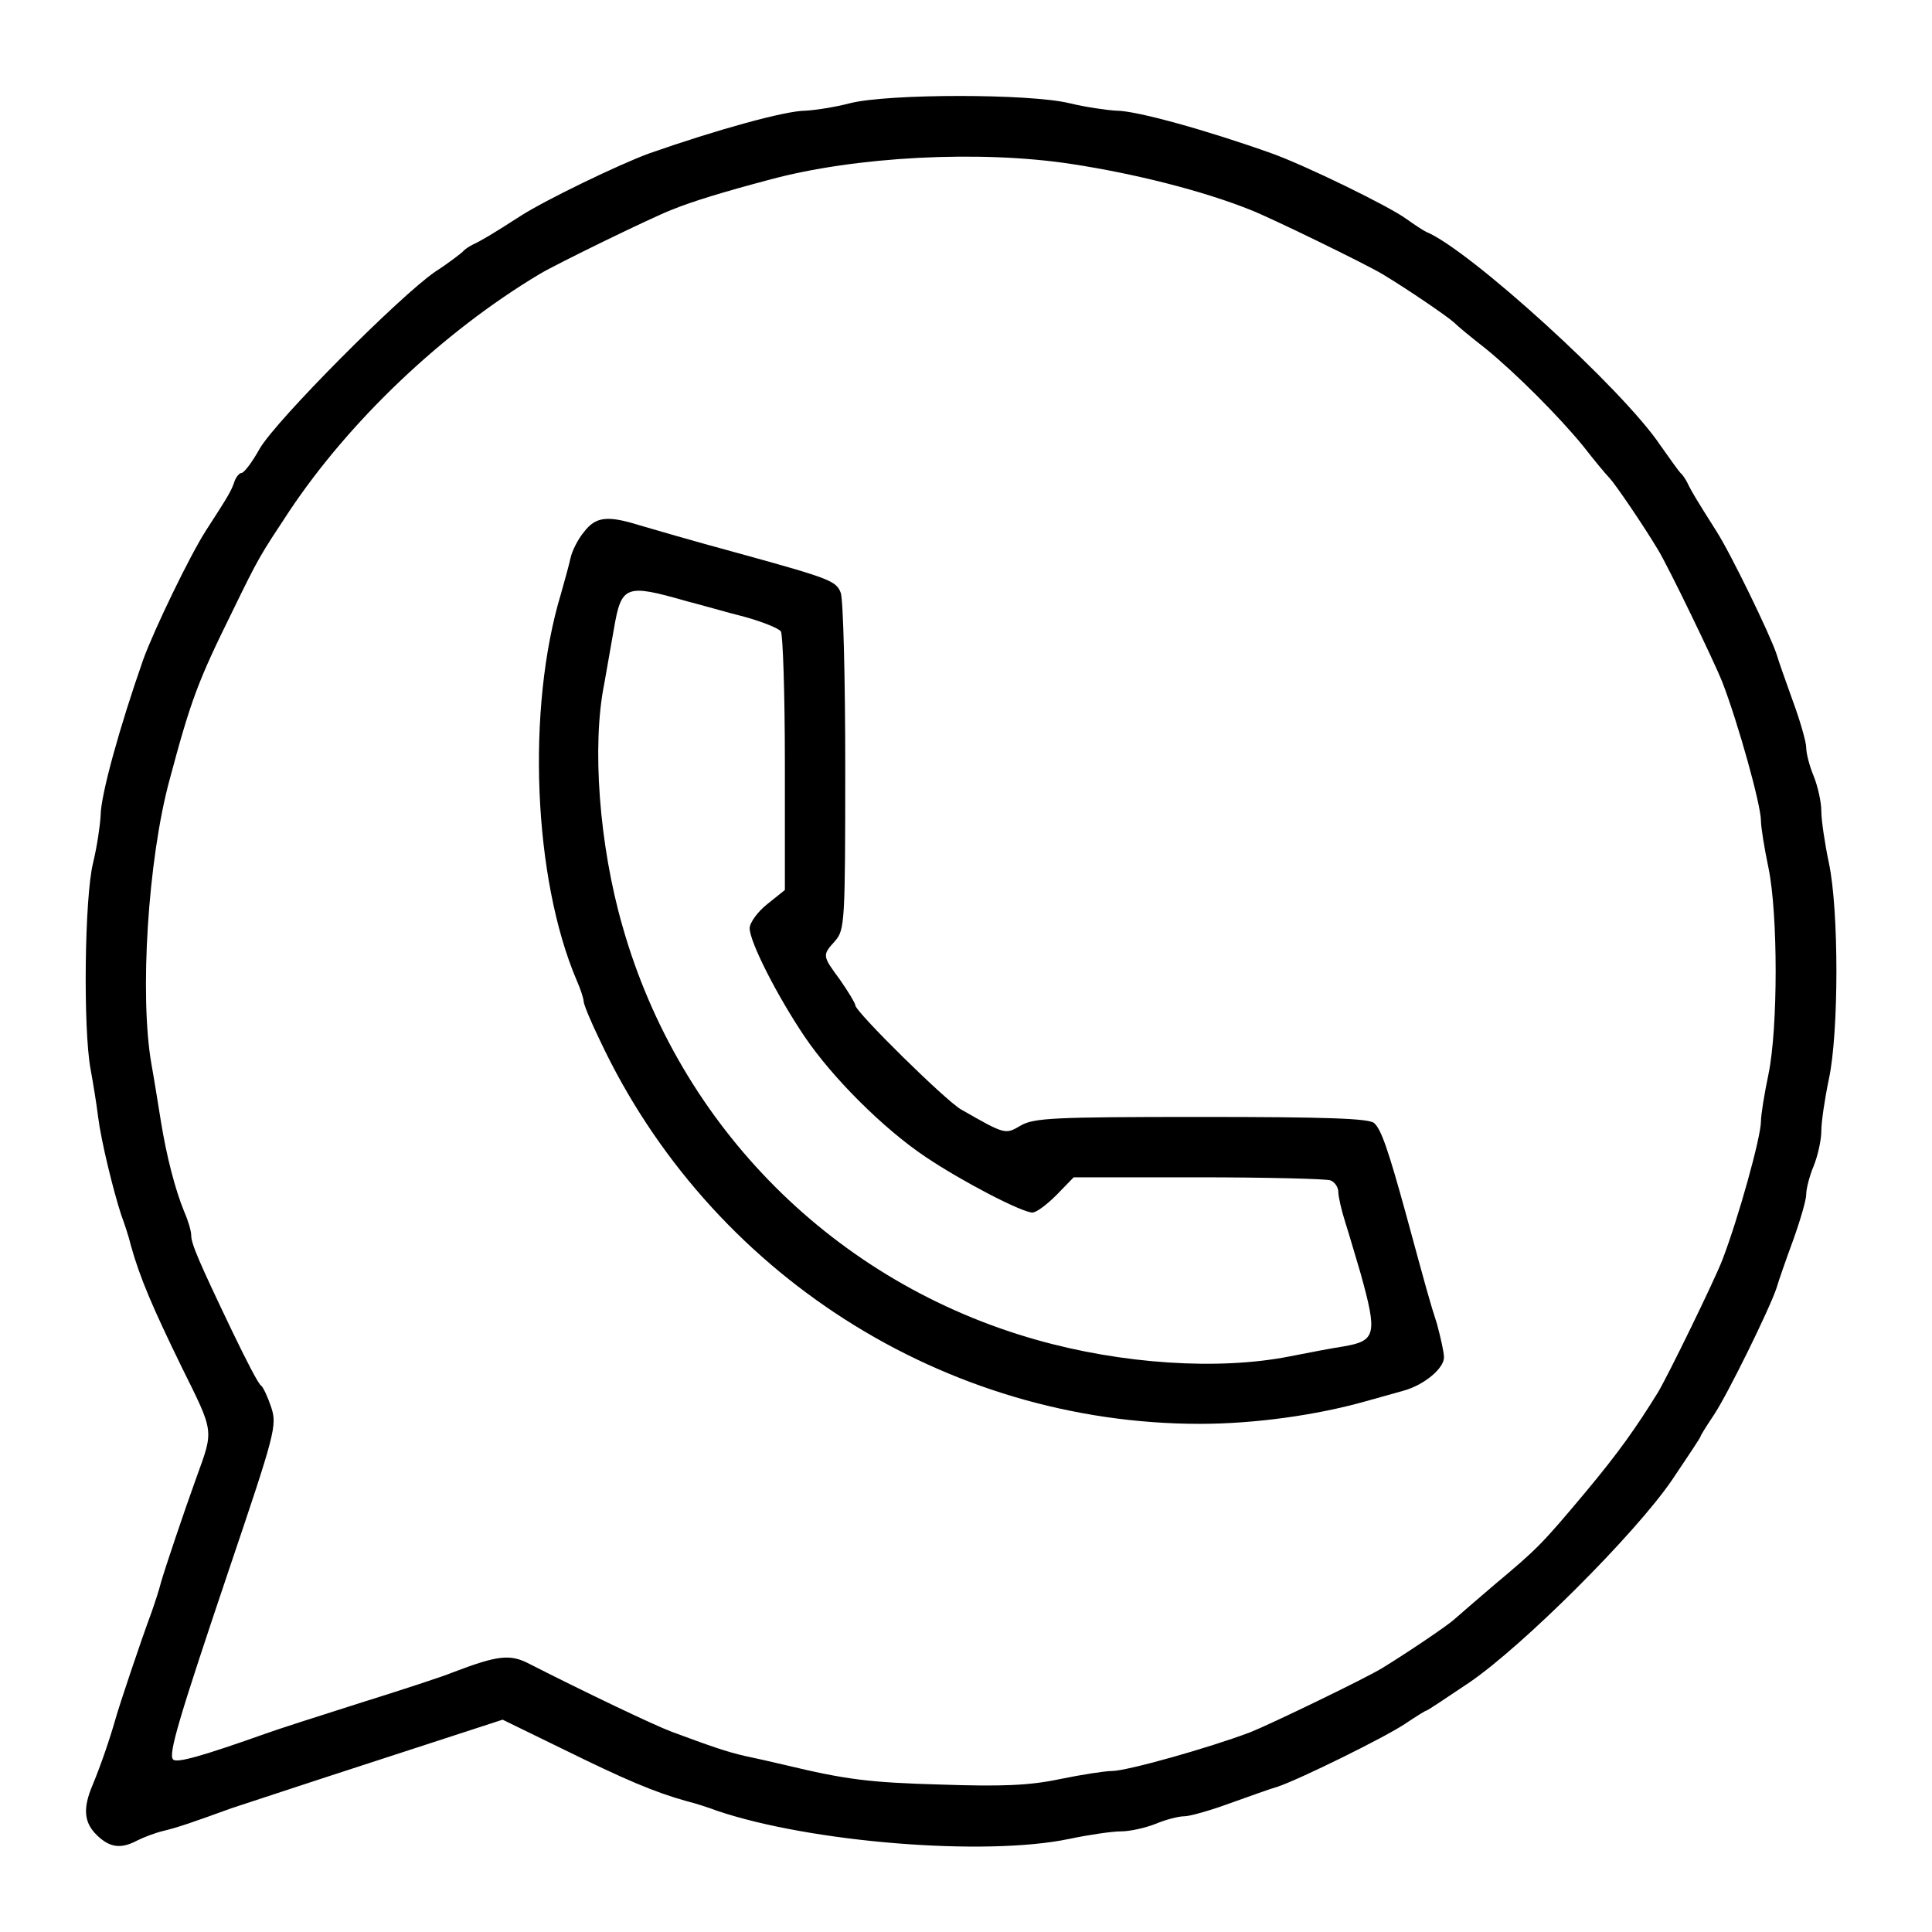
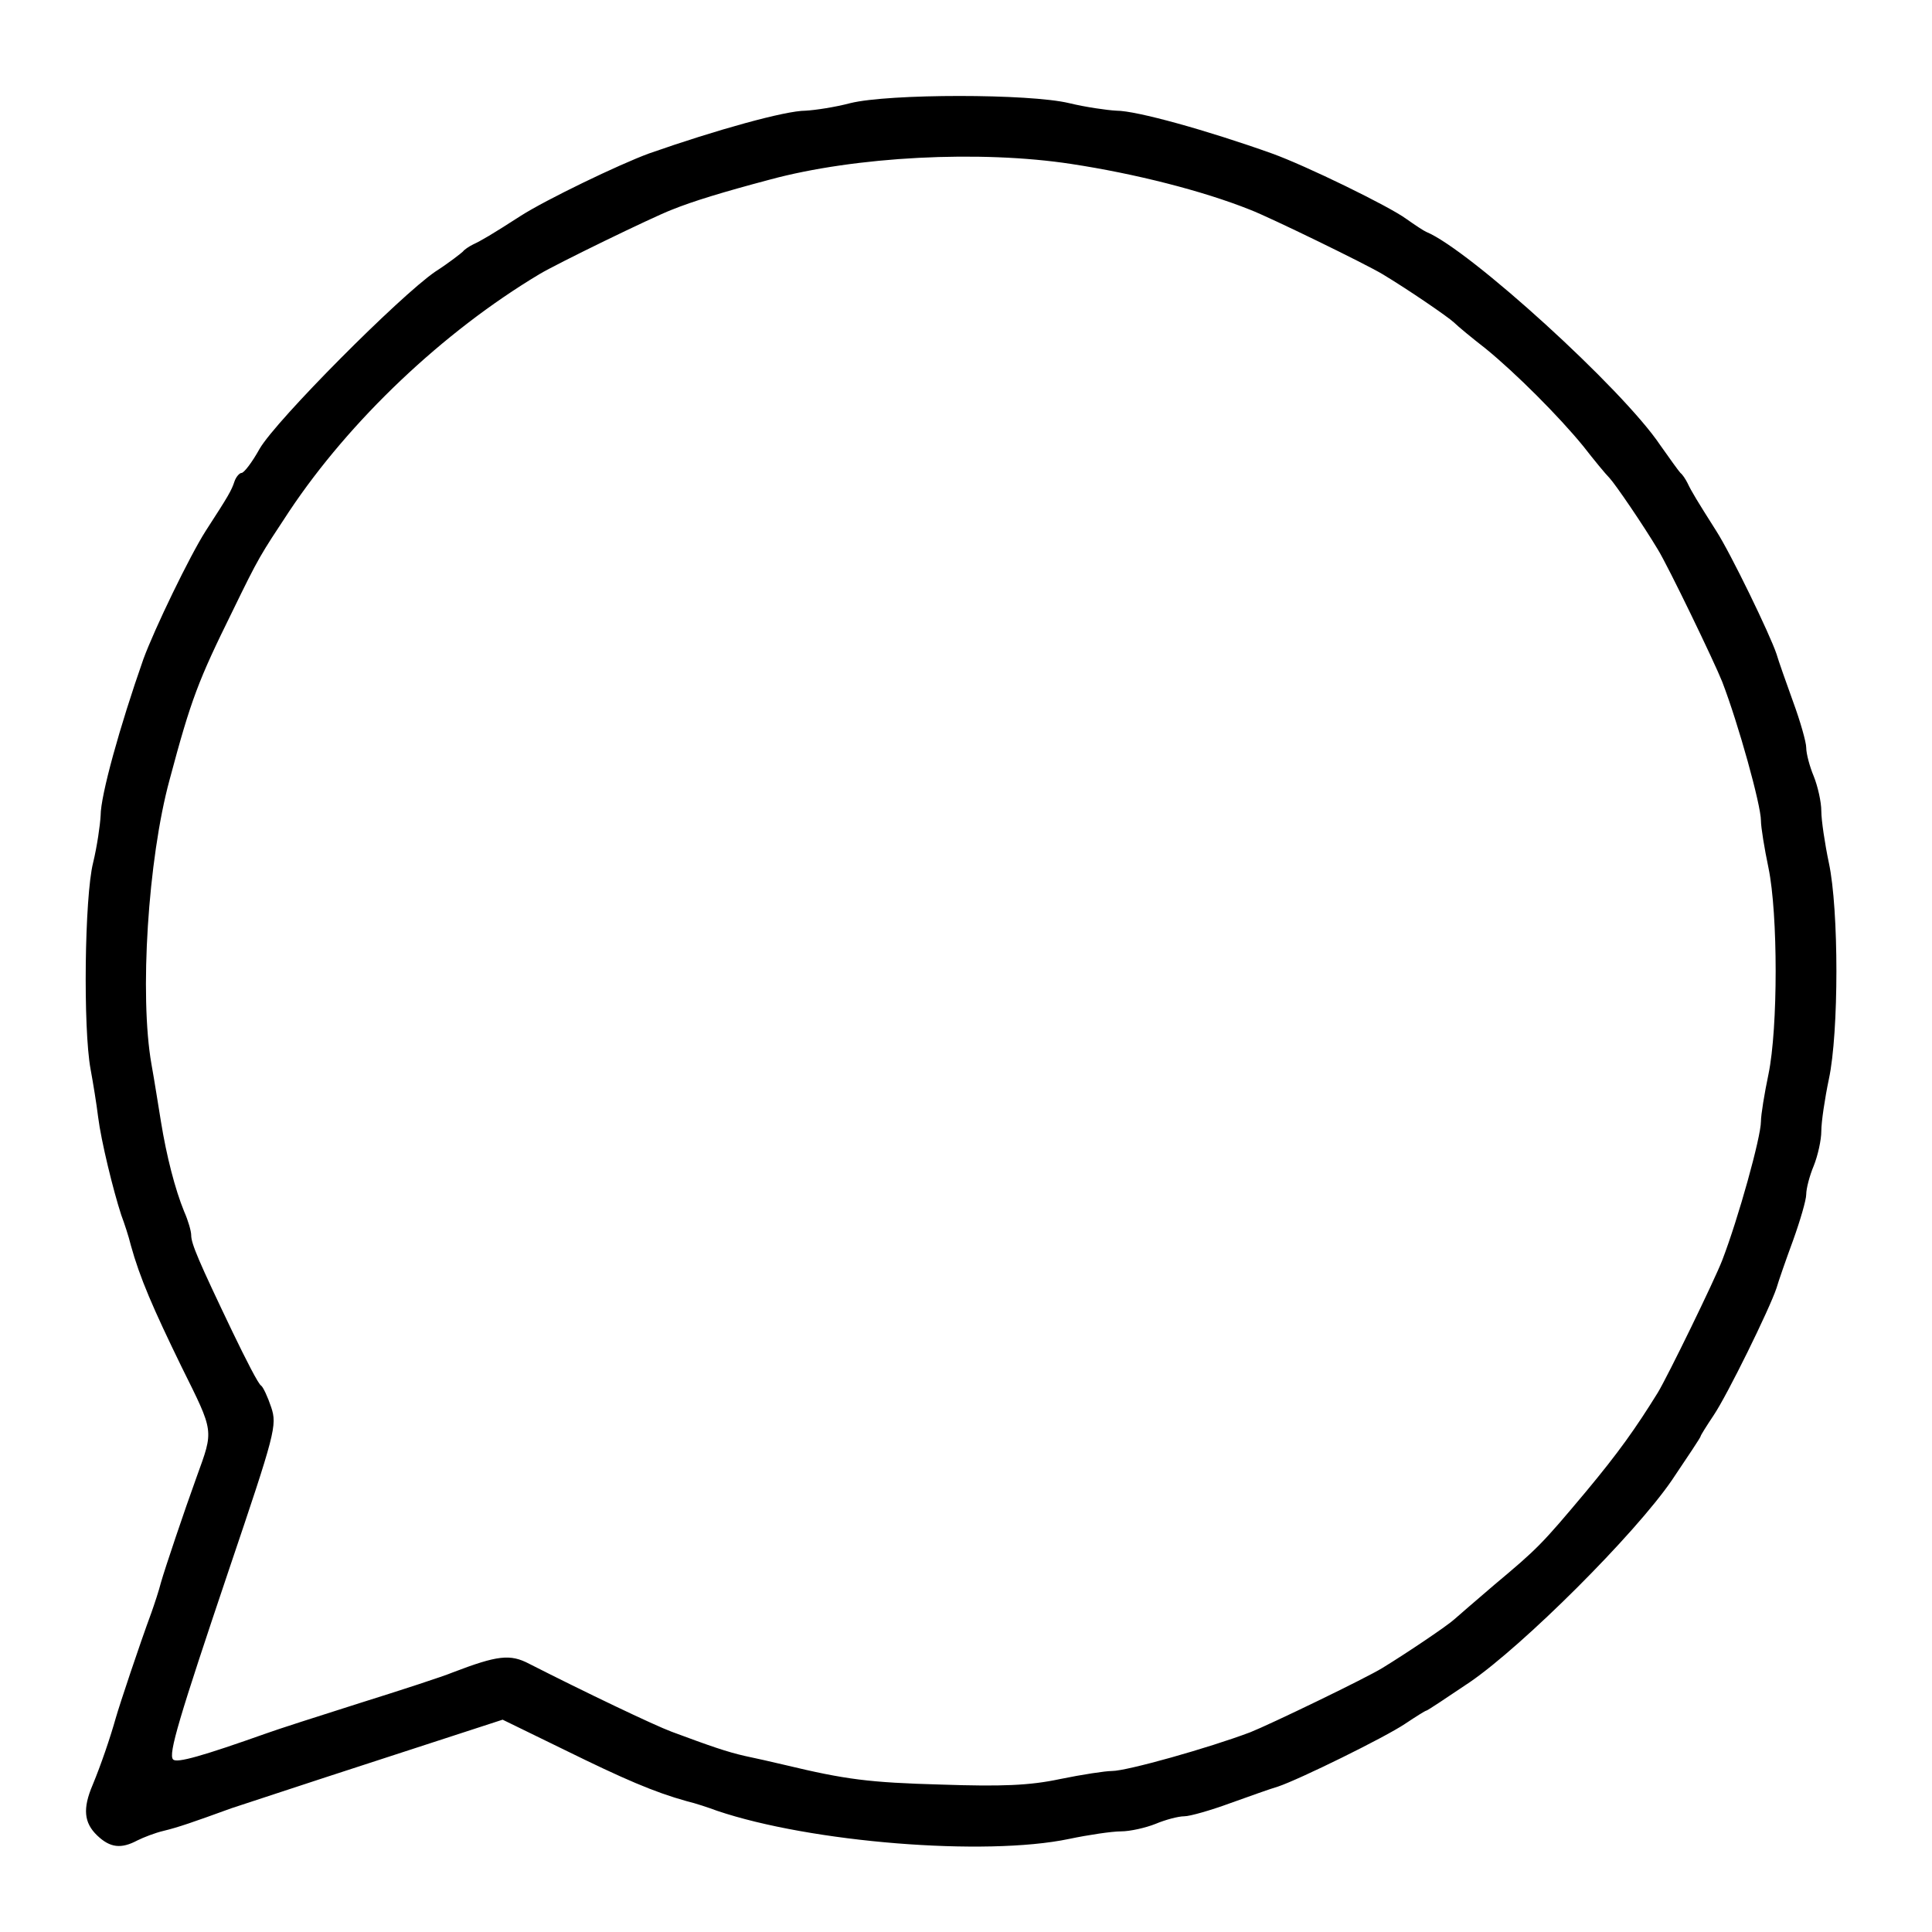
<svg xmlns="http://www.w3.org/2000/svg" version="1.0" width="384pt" height="384pt" viewBox="0 0 384 384" preserveAspectRatio="xMidYMid meet">
  <g transform="translate(0,384) scale(0.1,-0.1)" fill="#000000" stroke="none">
    <path d="M1690 3635 c-30 -8 -70 -14 -89 -15 -40 0 -177 -38 -311 -85 -60 -22 -205 -92 -255 -124 -59 -38 -78 -49 -95 -57 -8 -4 -17 -10 -20 -14 -3 -3 -27 -22 -55 -40 -70 -48 -316 -295 -349 -352 -15 -27 -31 -48 -36 -48 -4 0 -11 -8 -14 -17 -6 -18 -11 -27 -57 -98 -32 -50 -102 -195 -124 -255 -47 -134 -85 -271 -85 -311 -1 -19 -7 -61 -15 -94 -17 -68 -20 -329 -5 -410 5 -27 12 -70 15 -95 6 -48 30 -146 46 -195 6 -16 15 -43 19 -60 18 -65 44 -125 101 -242 65 -131 64 -124 30 -218 -25 -69 -63 -182 -71 -210 -4 -16 -13 -43 -19 -60 -24 -65 -63 -182 -71 -210 -11 -39 -29 -92 -46 -133 -20 -47 -17 -75 9 -100 26 -25 48 -27 80 -10 12 6 35 15 52 19 29 7 58 17 135 45 19 6 148 49 287 94 l252 82 123 -60 c118 -58 178 -84 243 -102 17 -4 44 -13 60 -19 186 -63 533 -91 700 -56 38 8 85 15 103 15 18 0 49 7 69 15 19 8 45 15 57 15 11 0 53 12 91 26 39 14 81 29 95 33 42 14 213 98 253 125 21 14 40 26 42 26 2 0 41 26 87 57 106 73 327 293 401 401 31 46 57 85 57 87 0 2 12 21 26 42 27 40 111 211 125 253 4 14 19 57 33 95 14 39 26 80 26 91 0 12 7 38 15 57 8 20 15 51 15 69 0 18 7 65 15 103 20 93 20 337 0 430 -8 38 -15 85 -15 103 0 18 -7 49 -15 69 -8 19 -15 45 -15 57 0 11 -12 53 -26 91 -14 39 -29 81 -33 95 -13 39 -91 200 -120 245 -38 60 -49 78 -57 95 -4 8 -10 17 -14 20 -3 3 -21 28 -40 55 -75 112 -380 389 -465 424 -5 2 -23 14 -40 26 -34 25 -200 106 -267 130 -129 46 -269 85 -309 85 -19 1 -61 7 -94 15 -79 19 -358 19 -435 0z m440 -121 c125 -19 260 -53 355 -91 39 -15 230 -108 263 -128 50 -30 129 -84 142 -96 8 -8 36 -31 63 -52 60 -49 145 -134 194 -194 21 -27 44 -55 52 -63 12 -13 66 -92 96 -142 21 -34 113 -225 128 -263 32 -83 77 -245 77 -276 0 -13 7 -56 15 -94 19 -92 19 -318 0 -410 -8 -38 -15 -81 -15 -94 0 -31 -45 -193 -77 -276 -15 -39 -108 -230 -128 -263 -44 -71 -78 -119 -143 -197 -88 -105 -96 -113 -182 -185 -35 -30 -71 -61 -80 -69 -13 -12 -93 -66 -142 -96 -34 -21 -225 -113 -263 -128 -82 -31 -245 -77 -275 -77 -13 0 -59 -7 -103 -16 -61 -13 -116 -15 -236 -11 -144 4 -190 10 -311 39 -25 6 -61 14 -80 18 -35 8 -67 19 -145 48 -35 13 -173 79 -283 135 -38 20 -63 17 -152 -17 -19 -8 -102 -35 -185 -61 -82 -26 -166 -53 -185 -60 -127 -45 -179 -60 -186 -52 -10 10 12 83 111 377 92 272 96 287 84 323 -7 21 -16 40 -20 43 -5 2 -30 51 -57 107 -67 140 -82 175 -82 192 0 8 -6 29 -14 47 -18 44 -35 110 -46 178 -5 30 -13 82 -19 115 -24 136 -7 407 36 565 43 161 57 197 125 335 53 109 55 111 113 199 120 180 305 356 497 471 33 20 224 113 263 128 42 17 101 35 195 60 170 46 418 59 600 31z" />
-     <path d="M1161 2783 c-12 -14 -24 -38 -27 -52 -3 -14 -12 -46 -19 -71 -69 -228 -55 -566 31 -768 8 -18 14 -37 14 -42 0 -6 14 -40 32 -77 218 -465 686 -763 1193 -763 108 0 231 17 330 45 28 8 61 17 75 21 40 11 80 44 80 66 0 11 -7 41 -14 67 -14 43 -21 69 -61 216 -36 131 -50 171 -64 183 -11 9 -95 12 -344 12 -292 0 -332 -2 -358 -17 -31 -18 -30 -19 -119 32 -30 17 -210 194 -210 207 0 4 -14 27 -30 50 -36 49 -36 49 -10 78 19 22 20 37 20 346 0 177 -4 333 -9 346 -9 23 -21 28 -191 75 -125 34 -167 47 -209 59 -64 20 -87 17 -110 -13z m204 -138 c28 -7 79 -22 115 -31 36 -10 68 -23 72 -29 4 -5 8 -123 8 -262 l0 -252 -35 -28 c-19 -15 -35 -37 -35 -48 0 -27 55 -135 109 -215 56 -83 158 -184 240 -239 71 -48 192 -111 213 -111 8 0 29 16 48 35 l34 35 247 0 c136 0 254 -3 263 -6 9 -3 16 -14 16 -23 0 -9 6 -36 14 -61 8 -25 21 -70 30 -100 34 -122 31 -135 -33 -146 -20 -3 -68 -12 -108 -20 -142 -28 -334 -15 -503 33 -400 113 -710 423 -823 823 -46 160 -61 358 -36 481 5 30 14 78 19 108 15 88 23 91 145 56z" />
  </g>
</svg>